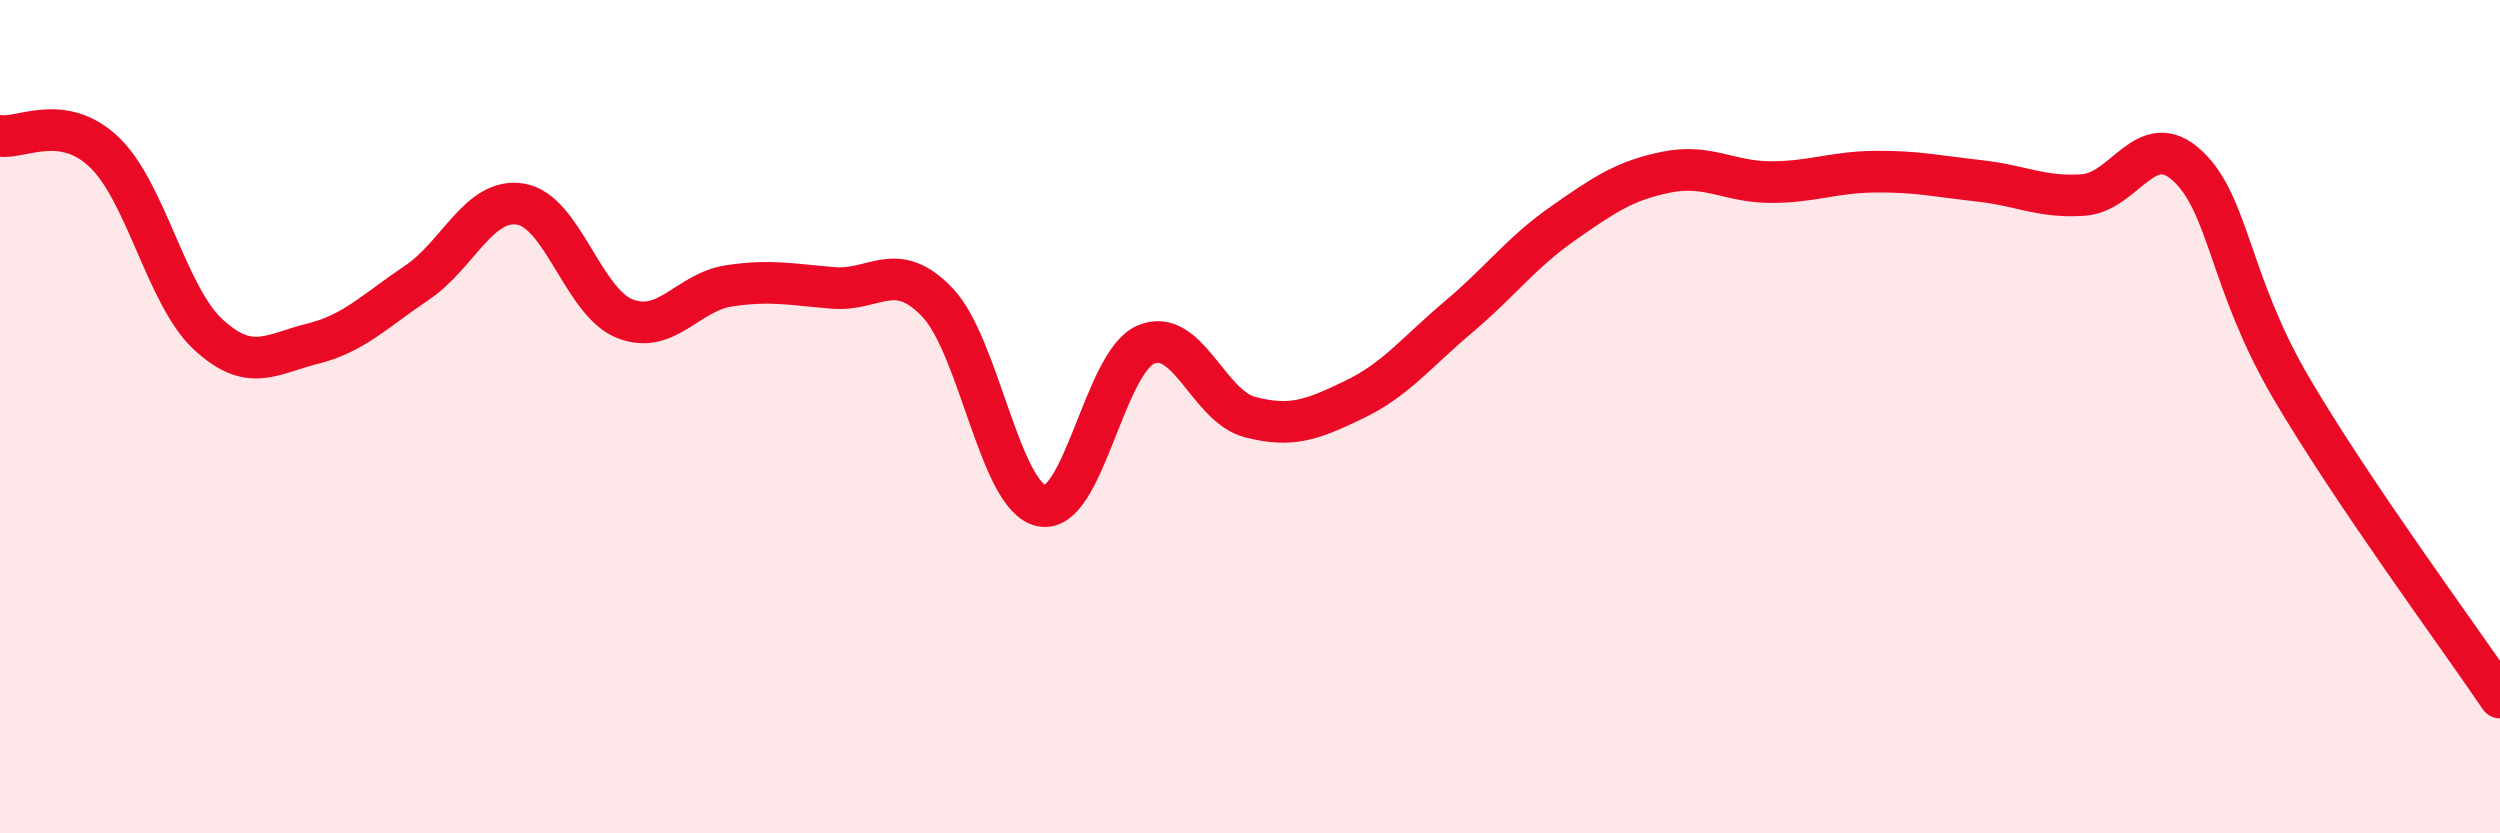
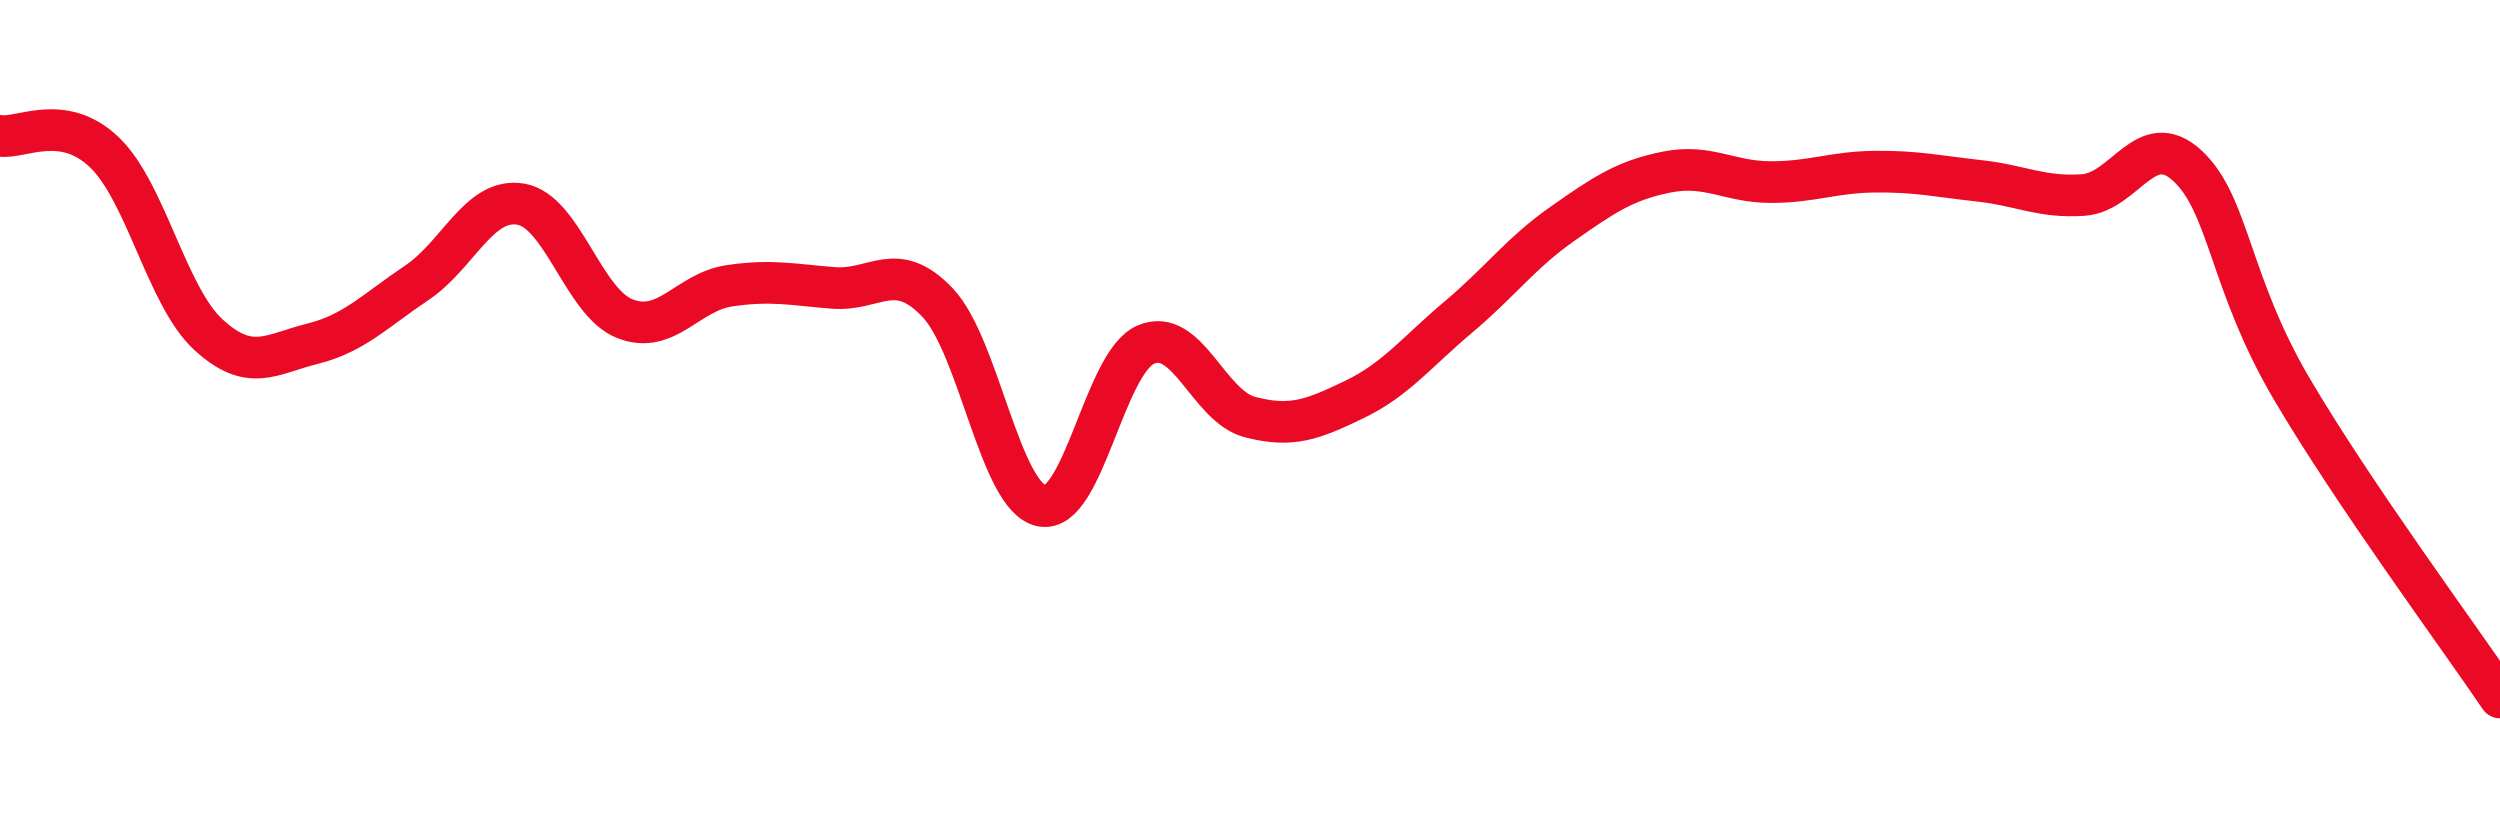
<svg xmlns="http://www.w3.org/2000/svg" width="60" height="20" viewBox="0 0 60 20">
-   <path d="M 0,3.26 C 0.5,3.34 1.5,2.7 2.5,3.65 C 3.5,4.6 4,7.11 5,8.03 C 6,8.95 6.5,8.5 7.5,8.25 C 8.5,8 9,7.46 10,6.79 C 11,6.12 11.5,4.73 12.5,4.9 C 13.5,5.07 14,7.26 15,7.65 C 16,8.04 16.5,7.01 17.5,6.86 C 18.5,6.71 19,6.83 20,6.91 C 21,6.99 21.5,6.21 22.5,7.26 C 23.5,8.31 24,11.94 25,12.14 C 26,12.34 26.5,8.7 27.5,8.27 C 28.5,7.84 29,9.75 30,10.01 C 31,10.27 31.5,10.07 32.5,9.59 C 33.5,9.11 34,8.45 35,7.61 C 36,6.77 36.5,6.07 37.5,5.37 C 38.5,4.67 39,4.33 40,4.13 C 41,3.93 41.5,4.37 42.5,4.37 C 43.5,4.37 44,4.13 45,4.12 C 46,4.11 46.5,4.23 47.5,4.34 C 48.5,4.45 49,4.75 50,4.68 C 51,4.61 51.5,3.05 52.5,3.98 C 53.5,4.91 53.5,6.78 55,9.33 C 56.5,11.88 59,15.26 60,16.74L60 20L0 20Z" fill="#EB0A25" opacity="0.1" stroke-linecap="round" stroke-linejoin="round" />
  <path d="M 0,3.26 C 0.5,3.34 1.5,2.7 2.5,3.65 C 3.5,4.6 4,7.11 5,8.03 C 6,8.95 6.5,8.5 7.5,8.25 C 8.5,8 9,7.46 10,6.79 C 11,6.12 11.5,4.73 12.5,4.9 C 13.5,5.07 14,7.26 15,7.65 C 16,8.04 16.5,7.01 17.5,6.86 C 18.5,6.71 19,6.83 20,6.91 C 21,6.99 21.5,6.21 22.5,7.26 C 23.5,8.31 24,11.94 25,12.14 C 26,12.34 26.5,8.7 27.5,8.27 C 28.5,7.84 29,9.75 30,10.01 C 31,10.27 31.5,10.07 32.5,9.59 C 33.5,9.11 34,8.45 35,7.61 C 36,6.77 36.5,6.07 37.5,5.37 C 38.5,4.67 39,4.33 40,4.13 C 41,3.93 41.5,4.37 42.5,4.37 C 43.5,4.37 44,4.13 45,4.12 C 46,4.11 46.5,4.23 47.5,4.34 C 48.5,4.45 49,4.75 50,4.68 C 51,4.61 51.5,3.05 52.5,3.98 C 53.5,4.91 53.5,6.78 55,9.33 C 56.5,11.88 59,15.26 60,16.74" stroke="#EB0A25" stroke-width="1" fill="none" stroke-linecap="round" stroke-linejoin="round" />
</svg>